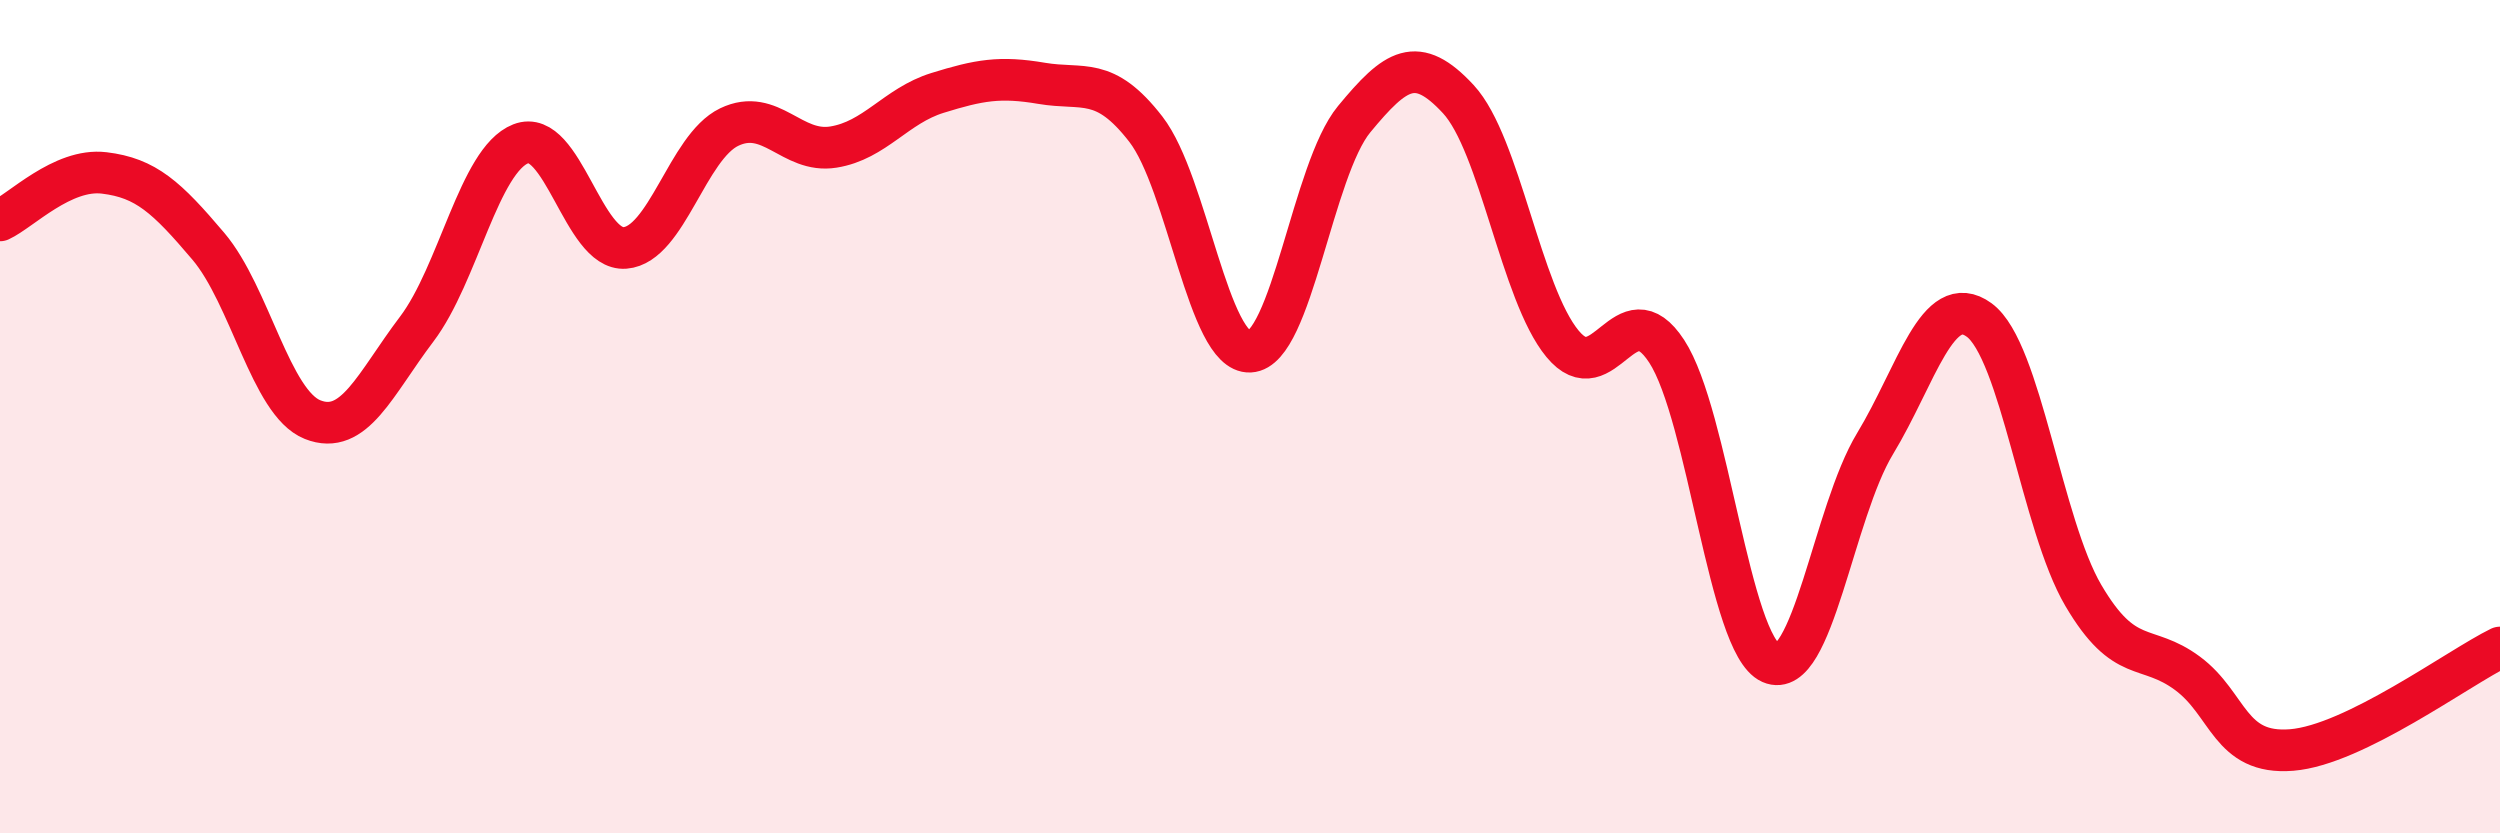
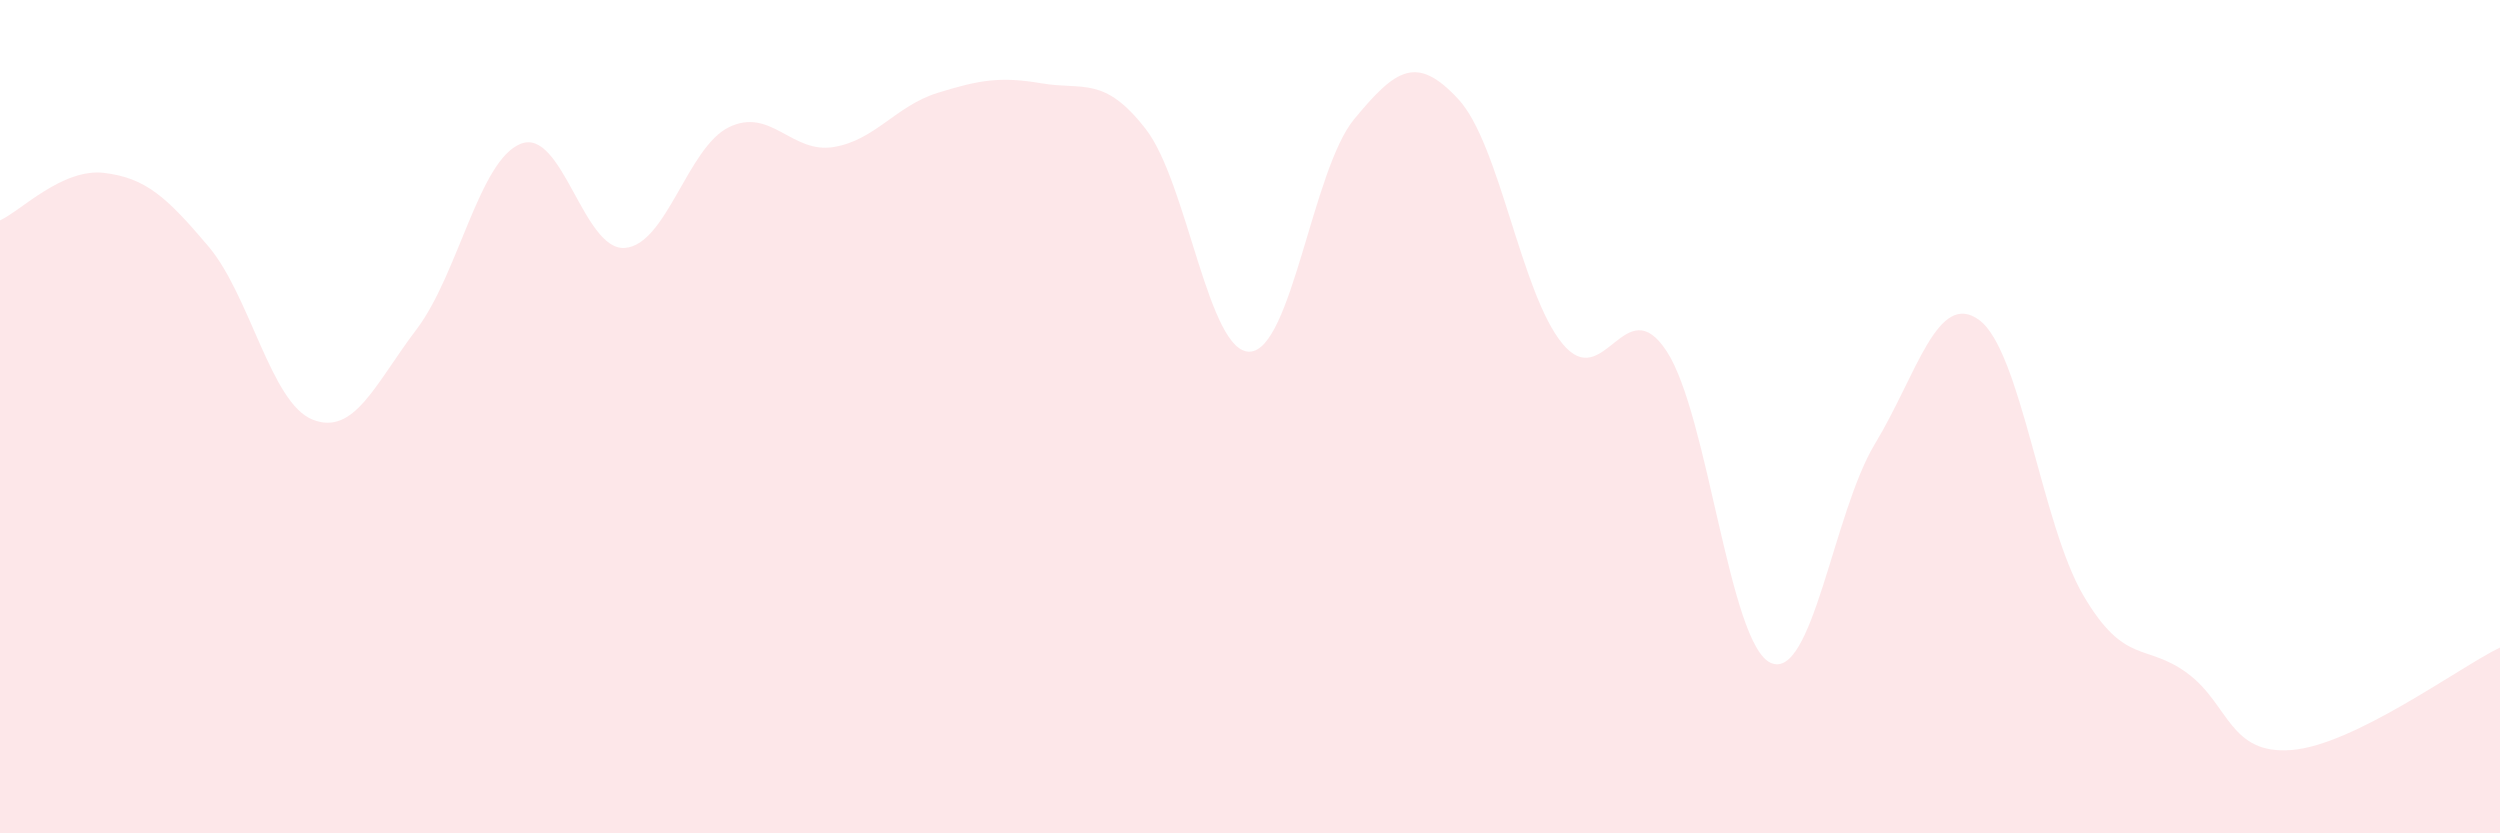
<svg xmlns="http://www.w3.org/2000/svg" width="60" height="20" viewBox="0 0 60 20">
  <path d="M 0,5.29 C 0.5,5.06 1.5,4.03 2.5,4.15 C 3.5,4.27 4,4.73 5,5.91 C 6,7.09 6.5,9.67 7.5,10.07 C 8.5,10.47 9,9.22 10,7.9 C 11,6.58 11.5,3.84 12.5,3.45 C 13.5,3.06 14,6.03 15,5.95 C 16,5.87 16.5,3.53 17.5,3.05 C 18.5,2.57 19,3.69 20,3.53 C 21,3.37 21.5,2.54 22.5,2.23 C 23.5,1.92 24,1.83 25,2 C 26,2.17 26.5,1.81 27.5,3.1 C 28.5,4.39 29,8.49 30,8.44 C 31,8.39 31.5,4.07 32.5,2.86 C 33.5,1.65 34,1.3 35,2.38 C 36,3.46 36.5,7.04 37.5,8.25 C 38.5,9.46 39,6.9 40,8.43 C 41,9.96 41.5,15.47 42.5,15.91 C 43.5,16.35 44,12.3 45,10.65 C 46,9 46.5,6.95 47.5,7.68 C 48.5,8.41 49,12.59 50,14.29 C 51,15.99 51.5,15.42 52.5,16.16 C 53.5,16.9 53.5,18.12 55,18 C 56.5,17.88 59,16.03 60,15.54L60 20L0 20Z" fill="#EB0A25" opacity="0.1" stroke-linecap="round" stroke-linejoin="round" />
-   <path d="M 0,5.29 C 0.5,5.06 1.5,4.03 2.5,4.15 C 3.5,4.27 4,4.73 5,5.91 C 6,7.09 6.5,9.67 7.5,10.07 C 8.5,10.47 9,9.22 10,7.9 C 11,6.58 11.5,3.84 12.5,3.45 C 13.5,3.06 14,6.03 15,5.95 C 16,5.87 16.5,3.53 17.5,3.05 C 18.5,2.57 19,3.69 20,3.53 C 21,3.37 21.5,2.54 22.5,2.23 C 23.5,1.92 24,1.83 25,2 C 26,2.17 26.5,1.81 27.5,3.1 C 28.5,4.39 29,8.49 30,8.44 C 31,8.39 31.5,4.07 32.5,2.86 C 33.5,1.65 34,1.3 35,2.38 C 36,3.46 36.5,7.04 37.5,8.25 C 38.5,9.46 39,6.9 40,8.43 C 41,9.96 41.5,15.47 42.5,15.91 C 43.5,16.35 44,12.3 45,10.65 C 46,9 46.5,6.95 47.5,7.68 C 48.5,8.41 49,12.59 50,14.29 C 51,15.99 51.5,15.42 52.5,16.16 C 53.5,16.9 53.5,18.12 55,18 C 56.5,17.88 59,16.03 60,15.54" stroke="#EB0A25" stroke-width="1" fill="none" stroke-linecap="round" stroke-linejoin="round" />
</svg>